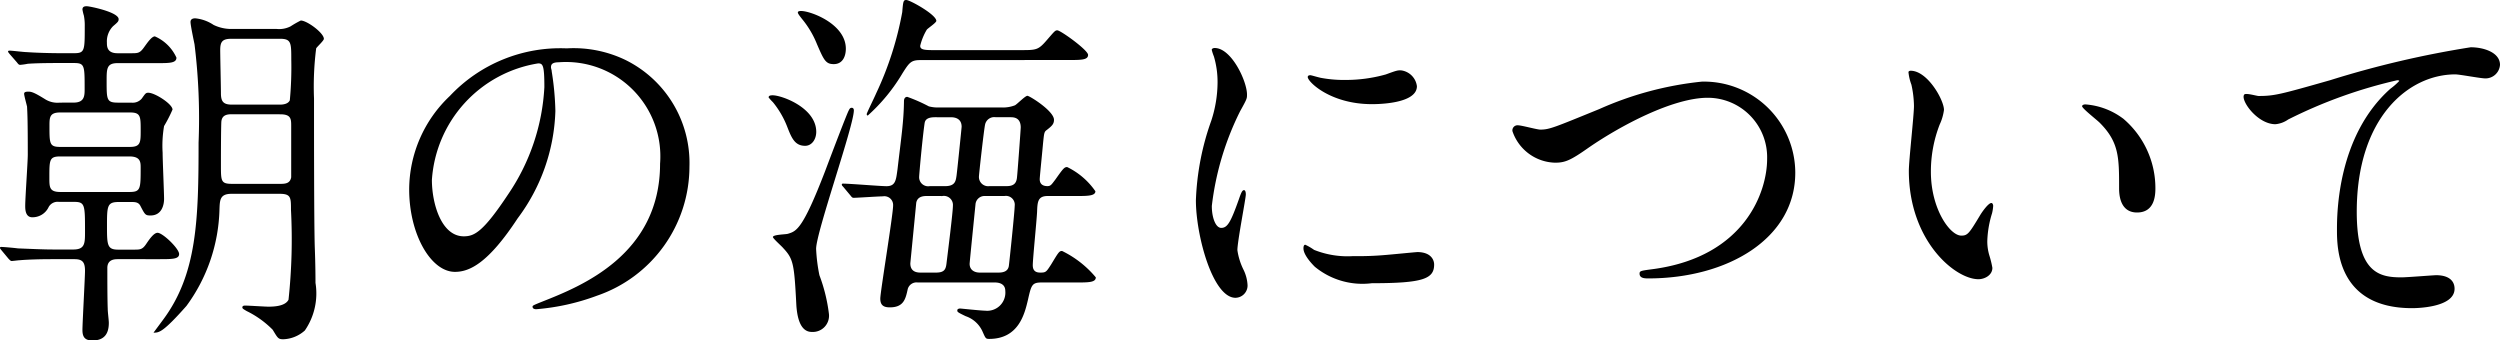
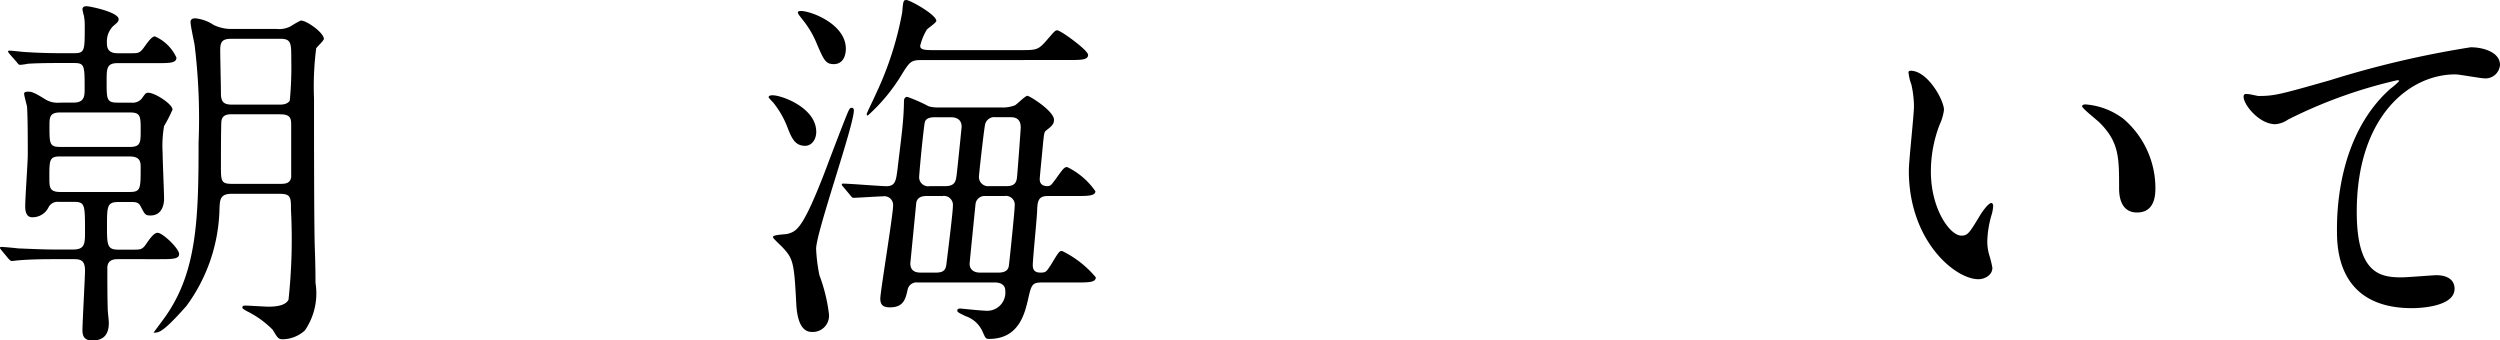
<svg xmlns="http://www.w3.org/2000/svg" width="115.988" height="15.791" viewBox="0 0 115.988 15.791">
  <g id="レイヤー_2" data-name="レイヤー 2">
    <g id="hover_指示" data-name="hover&amp;指示">
      <g>
        <path d="M3.417,4.76c.51,0,.51-.323.51-.646,0-1.071,0-1.19-.493-1.19h-.68c-.306,0-.952,0-1.462.034a2.988,2.988,0,0,1-.356.051c-.069,0-.1-.051-.154-.119L.442,2.5c-.05-.068-.068-.085-.068-.1,0-.034.018-.051.068-.051.12,0,.663.068.783.068.475.034,1.138.051,1.614.051h.6c.493,0,.493-.119.493-1.241A2.406,2.406,0,0,0,3.893.731,2.318,2.318,0,0,1,3.825.442c0-.153.136-.153.2-.153.136,0,1.479.272,1.479.6,0,.1-.034.136-.255.323a1,1,0,0,0-.289.765c0,.17,0,.493.493.493h.629c.323,0,.408,0,.611-.289.137-.187.341-.493.493-.493a1.957,1.957,0,0,1,1,.986c0,.255-.322.255-.9.255H5.457c-.51,0-.51.255-.51.833,0,.867,0,1,.527,1H6.1a.545.545,0,0,0,.476-.187c.17-.239.187-.272.306-.272.305,0,1.122.526,1.122.781a6.487,6.487,0,0,1-.392.765,5.382,5.382,0,0,0-.067,1.241c0,.34.067,1.836.067,2.142,0,.238-.085.765-.629.765-.237,0-.255-.034-.459-.425-.085-.187-.237-.2-.424-.2H5.508c-.544,0-.544.187-.544,1.156,0,.833.016,1.054.51,1.054h.731c.306,0,.407,0,.595-.289.136-.2.34-.493.51-.493.238,0,1,.731,1,.986,0,.238-.324.238-.918.238H5.474c-.136,0-.494,0-.494.408,0,.493,0,1.428.018,1.887,0,.169.051.526.051.662,0,.476-.187.816-.765.816-.391,0-.459-.221-.459-.493,0-.306.119-2.447.119-2.736,0-.408-.119-.544-.493-.544H2.38c-.476,0-1.122.017-1.479.051-.05,0-.305.034-.357.034S.459,12.069.392,12L.068,11.61C0,11.525,0,11.525,0,11.491c0-.017.018-.034.052-.034.136,0,.679.051.781.068.493.017,1.14.051,1.632.051H3.4c.544,0,.544-.289.544-.833,0-1.241,0-1.377-.51-1.377h-.7a.475.475,0,0,0-.476.238.823.823,0,0,1-.765.476c-.323,0-.323-.391-.323-.527,0-.374.119-2.04.119-2.38,0-1.581-.017-1.9-.034-2.227-.017-.085-.136-.509-.136-.594s.085-.1.2-.1c.153,0,.289.051.782.356a1.07,1.07,0,0,0,.663.154Zm-.629.458c-.493,0-.493.238-.493.629,0,.816,0,.969.493.969H6.035c.492,0,.492-.221.492-.765,0-.646,0-.833-.492-.833ZM6,8.907c.526,0,.526-.136.526-1.139,0-.255-.016-.51-.526-.51h-3.2c-.51,0-.51.153-.51.986,0,.442,0,.663.51.663Zm4.742.085c-.544,0-.544.289-.56.748a7.881,7.881,0,0,1-1.531,4.453c-1.1,1.241-1.274,1.241-1.529,1.241l.441-.595c1.582-2.124,1.65-4.64,1.65-8.227a28.021,28.021,0,0,0-.188-4.555c-.034-.17-.186-.884-.186-1.037,0-.119.085-.17.221-.17a1.851,1.851,0,0,1,.849.306,1.886,1.886,0,0,0,.884.187h2.04a1.162,1.162,0,0,0,.646-.119,4.746,4.746,0,0,1,.476-.272c.289,0,1.071.578,1.071.85,0,.085-.323.374-.357.442a14,14,0,0,0-.1,2.329c0,1.58,0,5.677.034,6.867.034.884.034,1.53.034,1.683a3.035,3.035,0,0,1-.493,2.209,1.575,1.575,0,0,1-1,.408c-.238,0-.255-.051-.493-.442a4.426,4.426,0,0,0-1.207-.866c-.169-.1-.2-.119-.2-.171,0-.068.069-.084.119-.084.17,0,.935.051,1.088.051.255,0,.782-.018.935-.323A26.231,26.231,0,0,0,13.5,9.74c0-.578,0-.748-.527-.748ZM10.727,1.8c-.425,0-.51.153-.51.527,0,.289.033,1.7.033,2,0,.391.119.527.511.527h2.226c.119,0,.374-.017.459-.2a16.254,16.254,0,0,0,.068-1.886c0-.782,0-.969-.527-.969Zm.05,3.5c-.22,0-.493.017-.509.374s-.018,1.564-.018,1.989c0,.748,0,.867.527.867H13c.238,0,.459-.017.51-.306V5.83c0-.323-.017-.527-.51-.527Z" />
-         <path d="M25.563,3.128c0,.051.034.119.034.187a13.166,13.166,0,0,1,.17,1.835,8.72,8.72,0,0,1-1.751,4.981c-1.361,2.074-2.227,2.482-2.908,2.482-1.121,0-2.124-1.751-2.124-3.825a5.988,5.988,0,0,1,1.887-4.335,7.034,7.034,0,0,1,5.422-2.209,5.538,5.538,0,0,1,2.737.544,5.326,5.326,0,0,1,2.957,4.946A6.339,6.339,0,0,1,27.7,13.718a10.425,10.425,0,0,1-2.821.628c-.069,0-.171-.017-.171-.118,0-.051.034-.068.459-.238,1.768-.7,5.457-2.159,5.457-6.392A4.378,4.378,0,0,0,25.919,2.89C25.579,2.89,25.563,3.026,25.563,3.128ZM20.038,8.346c0,1.105.441,2.618,1.479,2.618.493,0,.9-.2,2.074-1.972a9.732,9.732,0,0,0,1.665-4.946c0-1.02-.068-1.105-.288-1.105A5.869,5.869,0,0,0,20.038,8.346Z" />
        <path d="M37.356,6.765c-.476,0-.629-.357-.833-.884a4.176,4.176,0,0,0-.663-1.139,2.226,2.226,0,0,1-.2-.221c0-.084.085-.1.187-.1.426,0,2.023.578,2.023,1.7C37.866,6.493,37.645,6.765,37.356,6.765Zm.306,8.635c-.561,0-.68-.748-.714-1.223-.1-1.938-.135-2.159-.612-2.669-.067-.085-.476-.442-.476-.51,0-.119.612-.119.7-.153.391-.119.68-.2,1.716-2.89.358-.952,1.038-2.737,1.106-2.839C39.4,5.082,39.43,5,39.515,5c.05,0,.1.034.1.119,0,.714-1.751,5.661-1.751,6.426a7.734,7.734,0,0,0,.153,1.224,7.694,7.694,0,0,1,.442,1.8A.753.753,0,0,1,37.662,15.4Zm1.02-12.425c-.374,0-.459-.187-.782-.935A4.4,4.4,0,0,0,37.2.867C37.152.8,37.016.646,37.016.578s.119-.068.153-.068c.442,0,2.074.6,2.074,1.751C39.243,2.567,39.124,2.975,38.682,2.975Zm9.926,6.119c-.459,0-.475.272-.492.731-.017.391-.2,2.193-.2,2.482,0,.306.2.34.357.34.254,0,.272-.034.493-.374.34-.561.374-.629.509-.629a4.728,4.728,0,0,1,1.565,1.224c0,.238-.34.238-.918.238h-1.6c-.442,0-.476.119-.629.8-.153.646-.425,1.818-1.8,1.818-.17,0-.17-.034-.323-.374a1.32,1.32,0,0,0-.765-.68c-.391-.187-.391-.2-.391-.272,0-.051.051-.084.136-.084.034,0,.97.1,1.156.1a.843.843,0,0,0,.935-.918c0-.272-.2-.391-.492-.391H42.574a.423.423,0,0,0-.459.306c-.1.459-.186.849-.833.849-.289,0-.441-.1-.441-.407s.595-3.893.595-4.318a.406.406,0,0,0-.476-.425c-.2,0-1.207.068-1.36.068-.051,0-.085-.034-.136-.1l-.34-.408c-.068-.068-.068-.085-.068-.1a.045.045,0,0,1,.05-.051c.324,0,1.735.119,2.024.119.425,0,.441-.289.51-.782.17-1.462.289-2.21.3-3.162,0-.118.051-.2.154-.2a7.542,7.542,0,0,1,1,.441,1.672,1.672,0,0,0,.493.051h2.872a1.547,1.547,0,0,0,.629-.1c.1-.051.476-.441.578-.441S48.9,5.15,48.9,5.558c0,.2-.1.289-.339.476-.12.085-.12.153-.17.629-.017.221-.153,1.547-.153,1.649,0,.153.068.323.357.323.153,0,.187-.068.357-.289.374-.527.425-.595.561-.595a3.388,3.388,0,0,1,1.308,1.122c0,.221-.374.221-.9.221ZM42.693,2.788c-.424,0-.509.119-.815.6a8.333,8.333,0,0,1-1.615,1.971c-.051,0-.051-.051-.051-.068,0-.051.34-.731.441-.968A15.159,15.159,0,0,0,41.86.561C41.9.068,41.911,0,42.048,0c.17,0,1.393.68,1.393.969,0,.085-.39.34-.442.408a2.64,2.64,0,0,0-.306.748c0,.153.12.2.561.2h4.1c.731,0,.816,0,1.224-.476.34-.391.374-.442.476-.442.153,0,1.428.918,1.428,1.139,0,.238-.324.238-.9.238ZM43,9.094c-.118,0-.441,0-.492.323,0,.034-.273,2.771-.273,2.805,0,.425.358.425.494.425h.7c.425,0,.459-.187.492-.493.052-.425.289-2.312.289-2.6a.421.421,0,0,0-.493-.459Zm.374-3.655c-.425,0-.459.187-.476.272-.1.68-.254,2.38-.254,2.5a.418.418,0,0,0,.493.425h.714c.459,0,.492-.238.526-.476.018-.085.238-2.244.238-2.278,0-.374-.289-.442-.493-.442ZM45.7,9.094a.42.42,0,0,0-.442.391c-.017.17-.272,2.686-.272,2.754,0,.272.2.408.476.408h.867c.289,0,.442-.1.476-.306.017-.1.272-2.533.272-2.788a.409.409,0,0,0-.475-.459ZM46.2,5.439a.435.435,0,0,0-.493.323c-.051.187-.289,2.329-.289,2.431a.428.428,0,0,0,.493.442h.8c.357,0,.459-.17.476-.442.017-.119.17-2.193.17-2.278,0-.476-.34-.476-.476-.476Z" />
-         <path d="M56.661,10.573c.289,0,.442-.272.816-1.326.1-.289.153-.425.238-.425s.085.17.085.2c0,.187-.391,2.176-.391,2.584a3,3,0,0,0,.272.884,1.833,1.833,0,0,1,.2.748.57.57,0,0,1-.561.578c-1.053,0-1.836-2.89-1.836-4.522A12.22,12.22,0,0,1,56.2,5.592a5.771,5.771,0,0,0,.289-1.767,4.164,4.164,0,0,0-.17-1.207,2.153,2.153,0,0,1-.1-.306c0-.051.068-.085.136-.085.782,0,1.5,1.547,1.5,2.158,0,.188,0,.2-.323.782a13.254,13.254,0,0,0-1.309,4.386C56.219,10.063,56.389,10.573,56.661,10.573Zm9.876,1.7c0,.663-.51.867-2.89.867A3.474,3.474,0,0,1,61,12.375c-.085-.085-.526-.527-.526-.85,0-.034,0-.17.085-.17a2.536,2.536,0,0,1,.408.238,4.177,4.177,0,0,0,1.818.289,14.159,14.159,0,0,0,1.479-.051c.238-.017,1.429-.136,1.5-.136C66.4,11.7,66.537,12.069,66.537,12.273ZM65.738,4c0,.832-1.886.832-2.091.832-1.92,0-2.974-1.036-2.974-1.257,0-.034.016-.085.119-.085.051,0,.255.068.476.119a5.8,5.8,0,0,0,1.156.1,6.85,6.85,0,0,0,1.869-.255c.51-.187.561-.2.731-.187A.848.848,0,0,1,65.738,4Z" />
-         <path d="M70.17,6.085a.237.237,0,0,1,.255-.272c.17,0,.884.2,1.037.2.425,0,.645-.1,2.736-.952a15.535,15.535,0,0,1,4.76-1.274,4.238,4.238,0,0,1,4.334,4.2c.018,3.094-3.161,4.93-6.816,4.93-.153,0-.408,0-.408-.221,0-.136.068-.136.7-.221,4.2-.6,5.218-3.587,5.218-5.1a2.758,2.758,0,0,0-2.754-2.839c-1.614,0-4.045,1.292-5.524,2.312-.85.6-1.1.7-1.563.7A2.146,2.146,0,0,1,70.17,6.085Z" />
        <path d="M90.191,5.1a2.329,2.329,0,0,1-.2.68,6.026,6.026,0,0,0-.407,2.193c0,1.717.884,2.958,1.41,2.958.289,0,.358-.085.867-.935.1-.17.391-.578.528-.578.051,0,.085.068.085.136a1.939,1.939,0,0,1-.052.34,4.77,4.77,0,0,0-.221,1.292,2.258,2.258,0,0,0,.1.68,4.264,4.264,0,0,1,.136.561c0,.34-.358.527-.647.527-1.088,0-3.229-1.785-3.229-5.032,0-.476.238-2.567.238-3.009a4.79,4.79,0,0,0-.119-.985,2.3,2.3,0,0,1-.136-.578c0-.051.067-.068.1-.068C89.427,3.281,90.191,4.641,90.191,5.1Zm8.3.391A4.228,4.228,0,0,1,100,8.737c0,.323-.034,1.122-.851,1.122-.833,0-.833-.918-.833-1.139,0-1.411,0-2.125-.9-3.026-.136-.136-.816-.663-.816-.765,0-.051.068-.085.153-.085A3.314,3.314,0,0,1,98.486,5.49Z" />
        <path d="M104.786,4.453c.732,0,.986-.068,3.315-.73a45.523,45.523,0,0,1,6.527-1.53c.6,0,1.36.238,1.36.816a.675.675,0,0,1-.679.629c-.222,0-1.191-.187-1.395-.187-2.158,0-4.572,1.988-4.572,6.374,0,2.856,1.071,3.043,2.074,3.043.255,0,1.479-.1,1.614-.1.528,0,.85.221.85.629,0,.9-1.869.9-1.972.9-3.484,0-3.484-2.839-3.484-3.638,0-.748.016-4.352,2.481-6.544a2.985,2.985,0,0,0,.408-.357c0-.034-.068-.034-.1-.034a22.269,22.269,0,0,0-5.049,1.818,1.229,1.229,0,0,1-.595.221c-.85,0-1.649-1.138-1.445-1.377C104.191,4.3,104.7,4.453,104.786,4.453Z" />
      </g>
    </g>
  </g>
</svg>